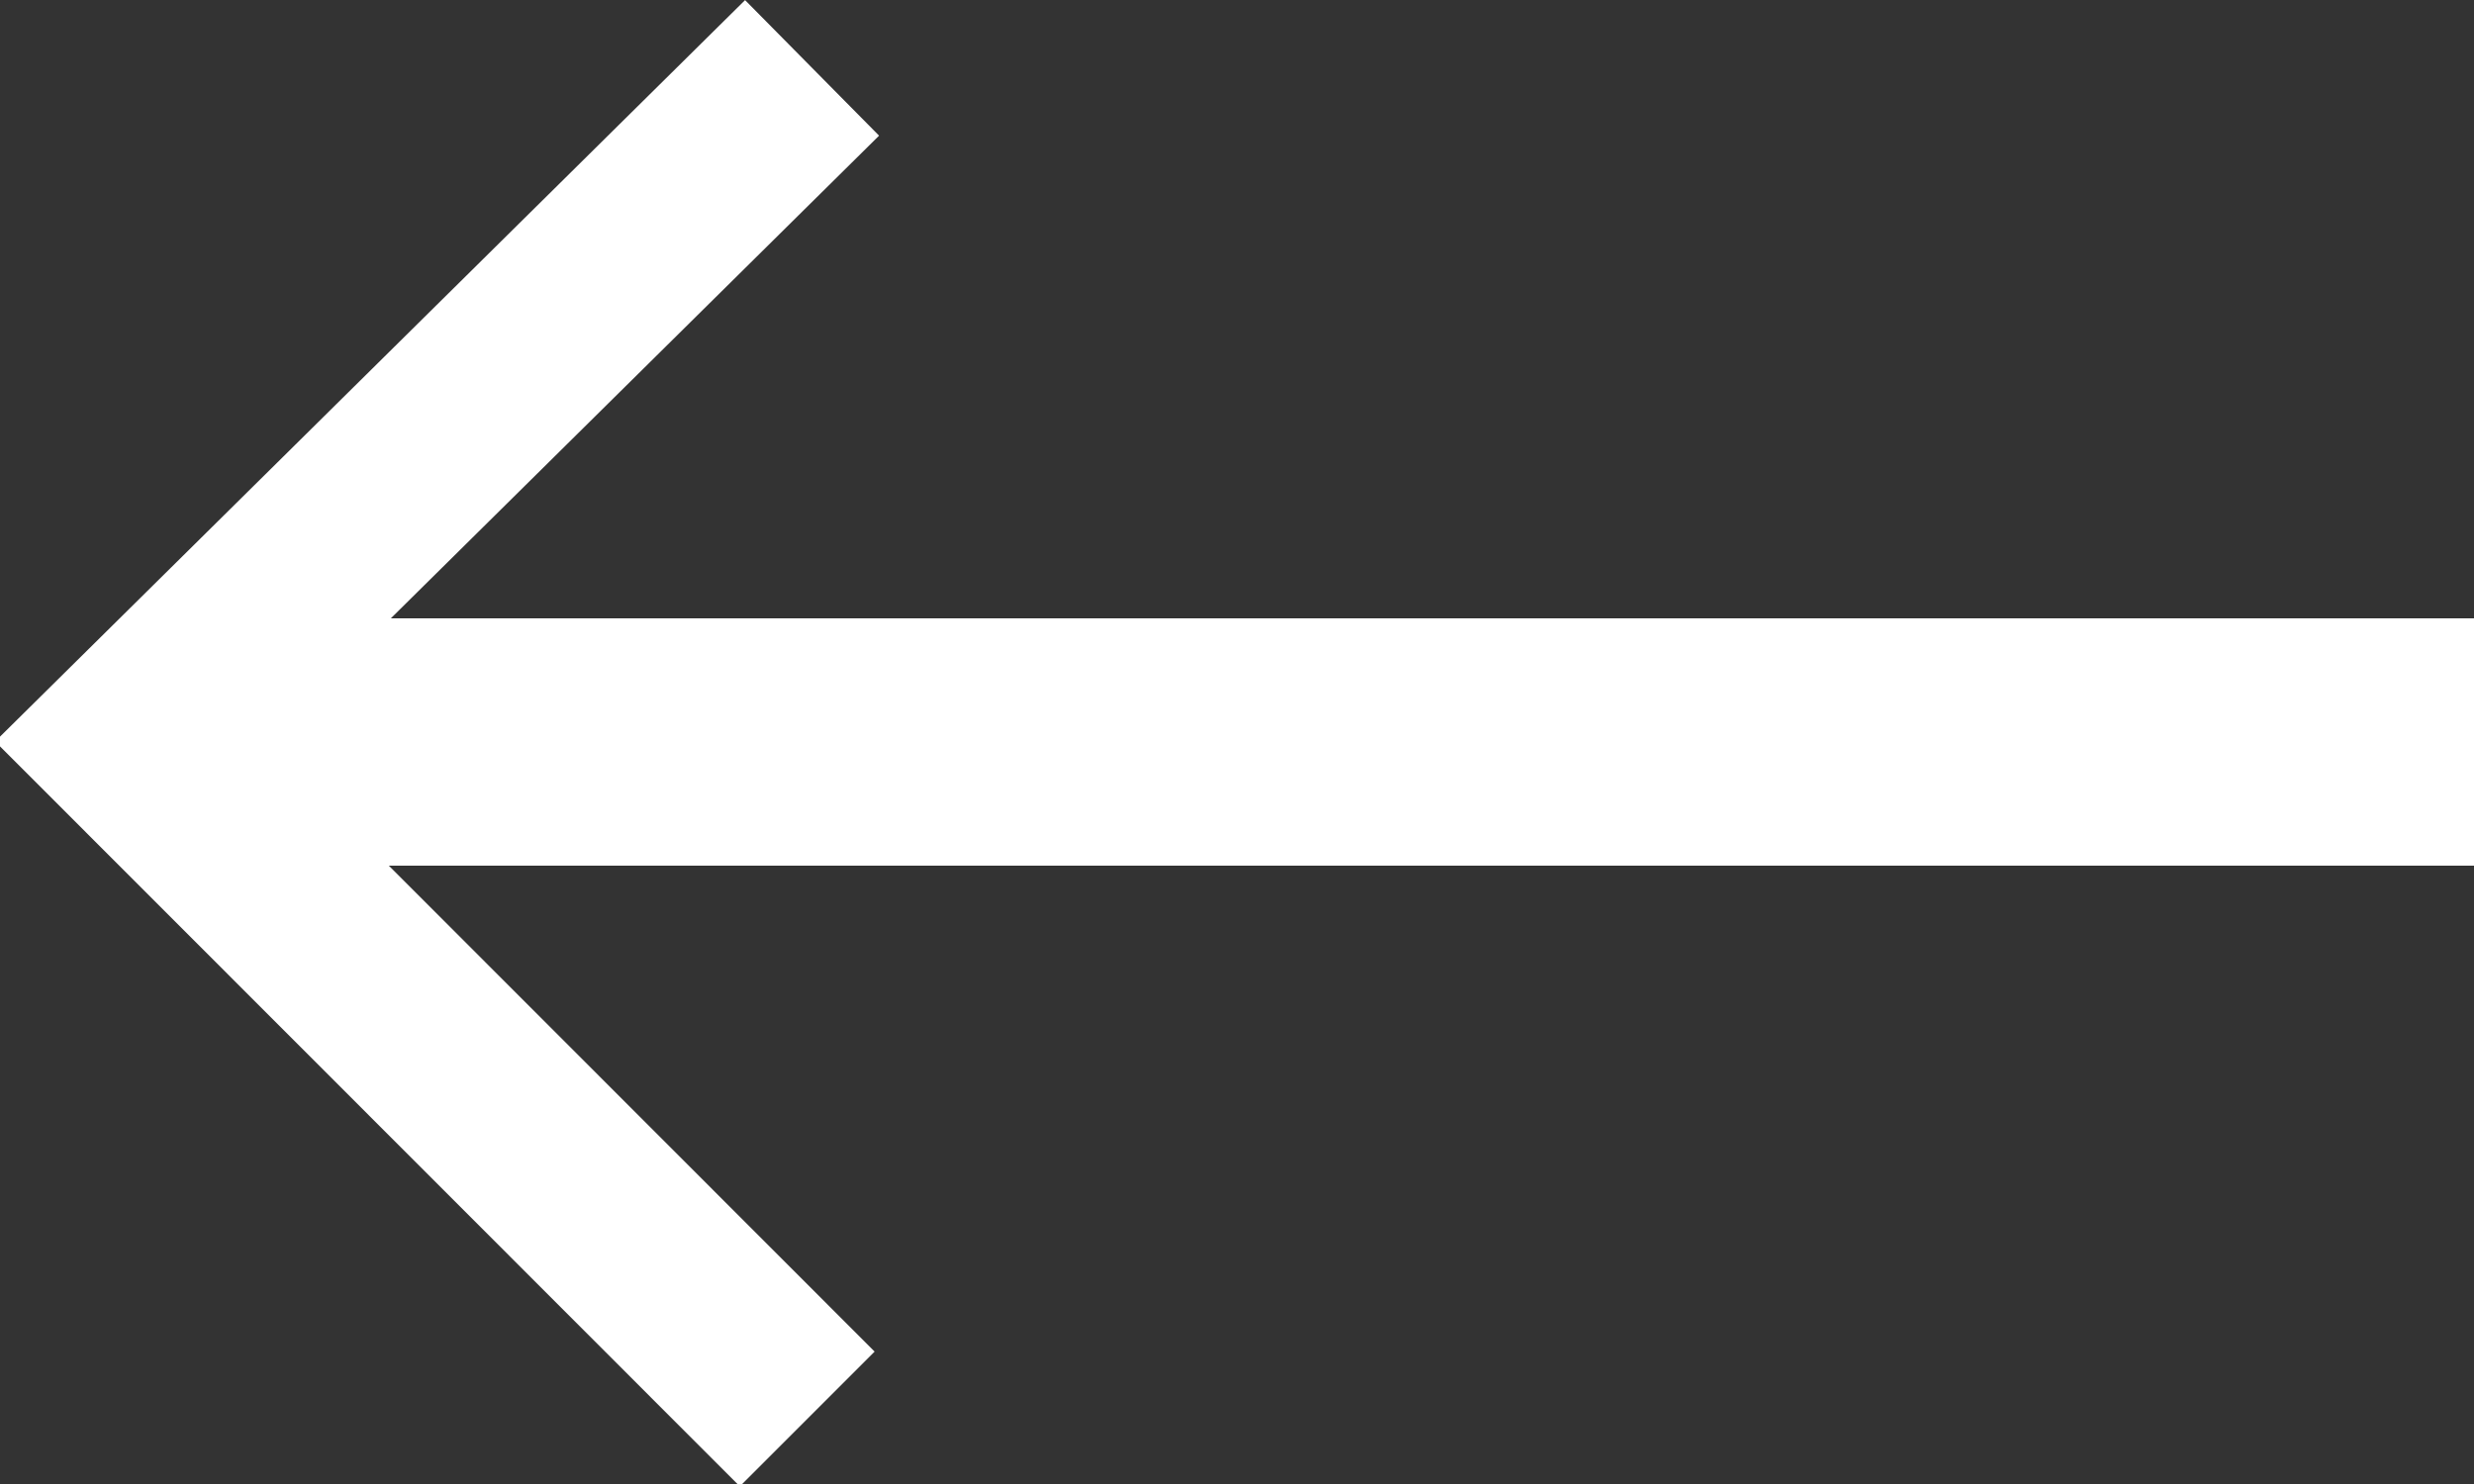
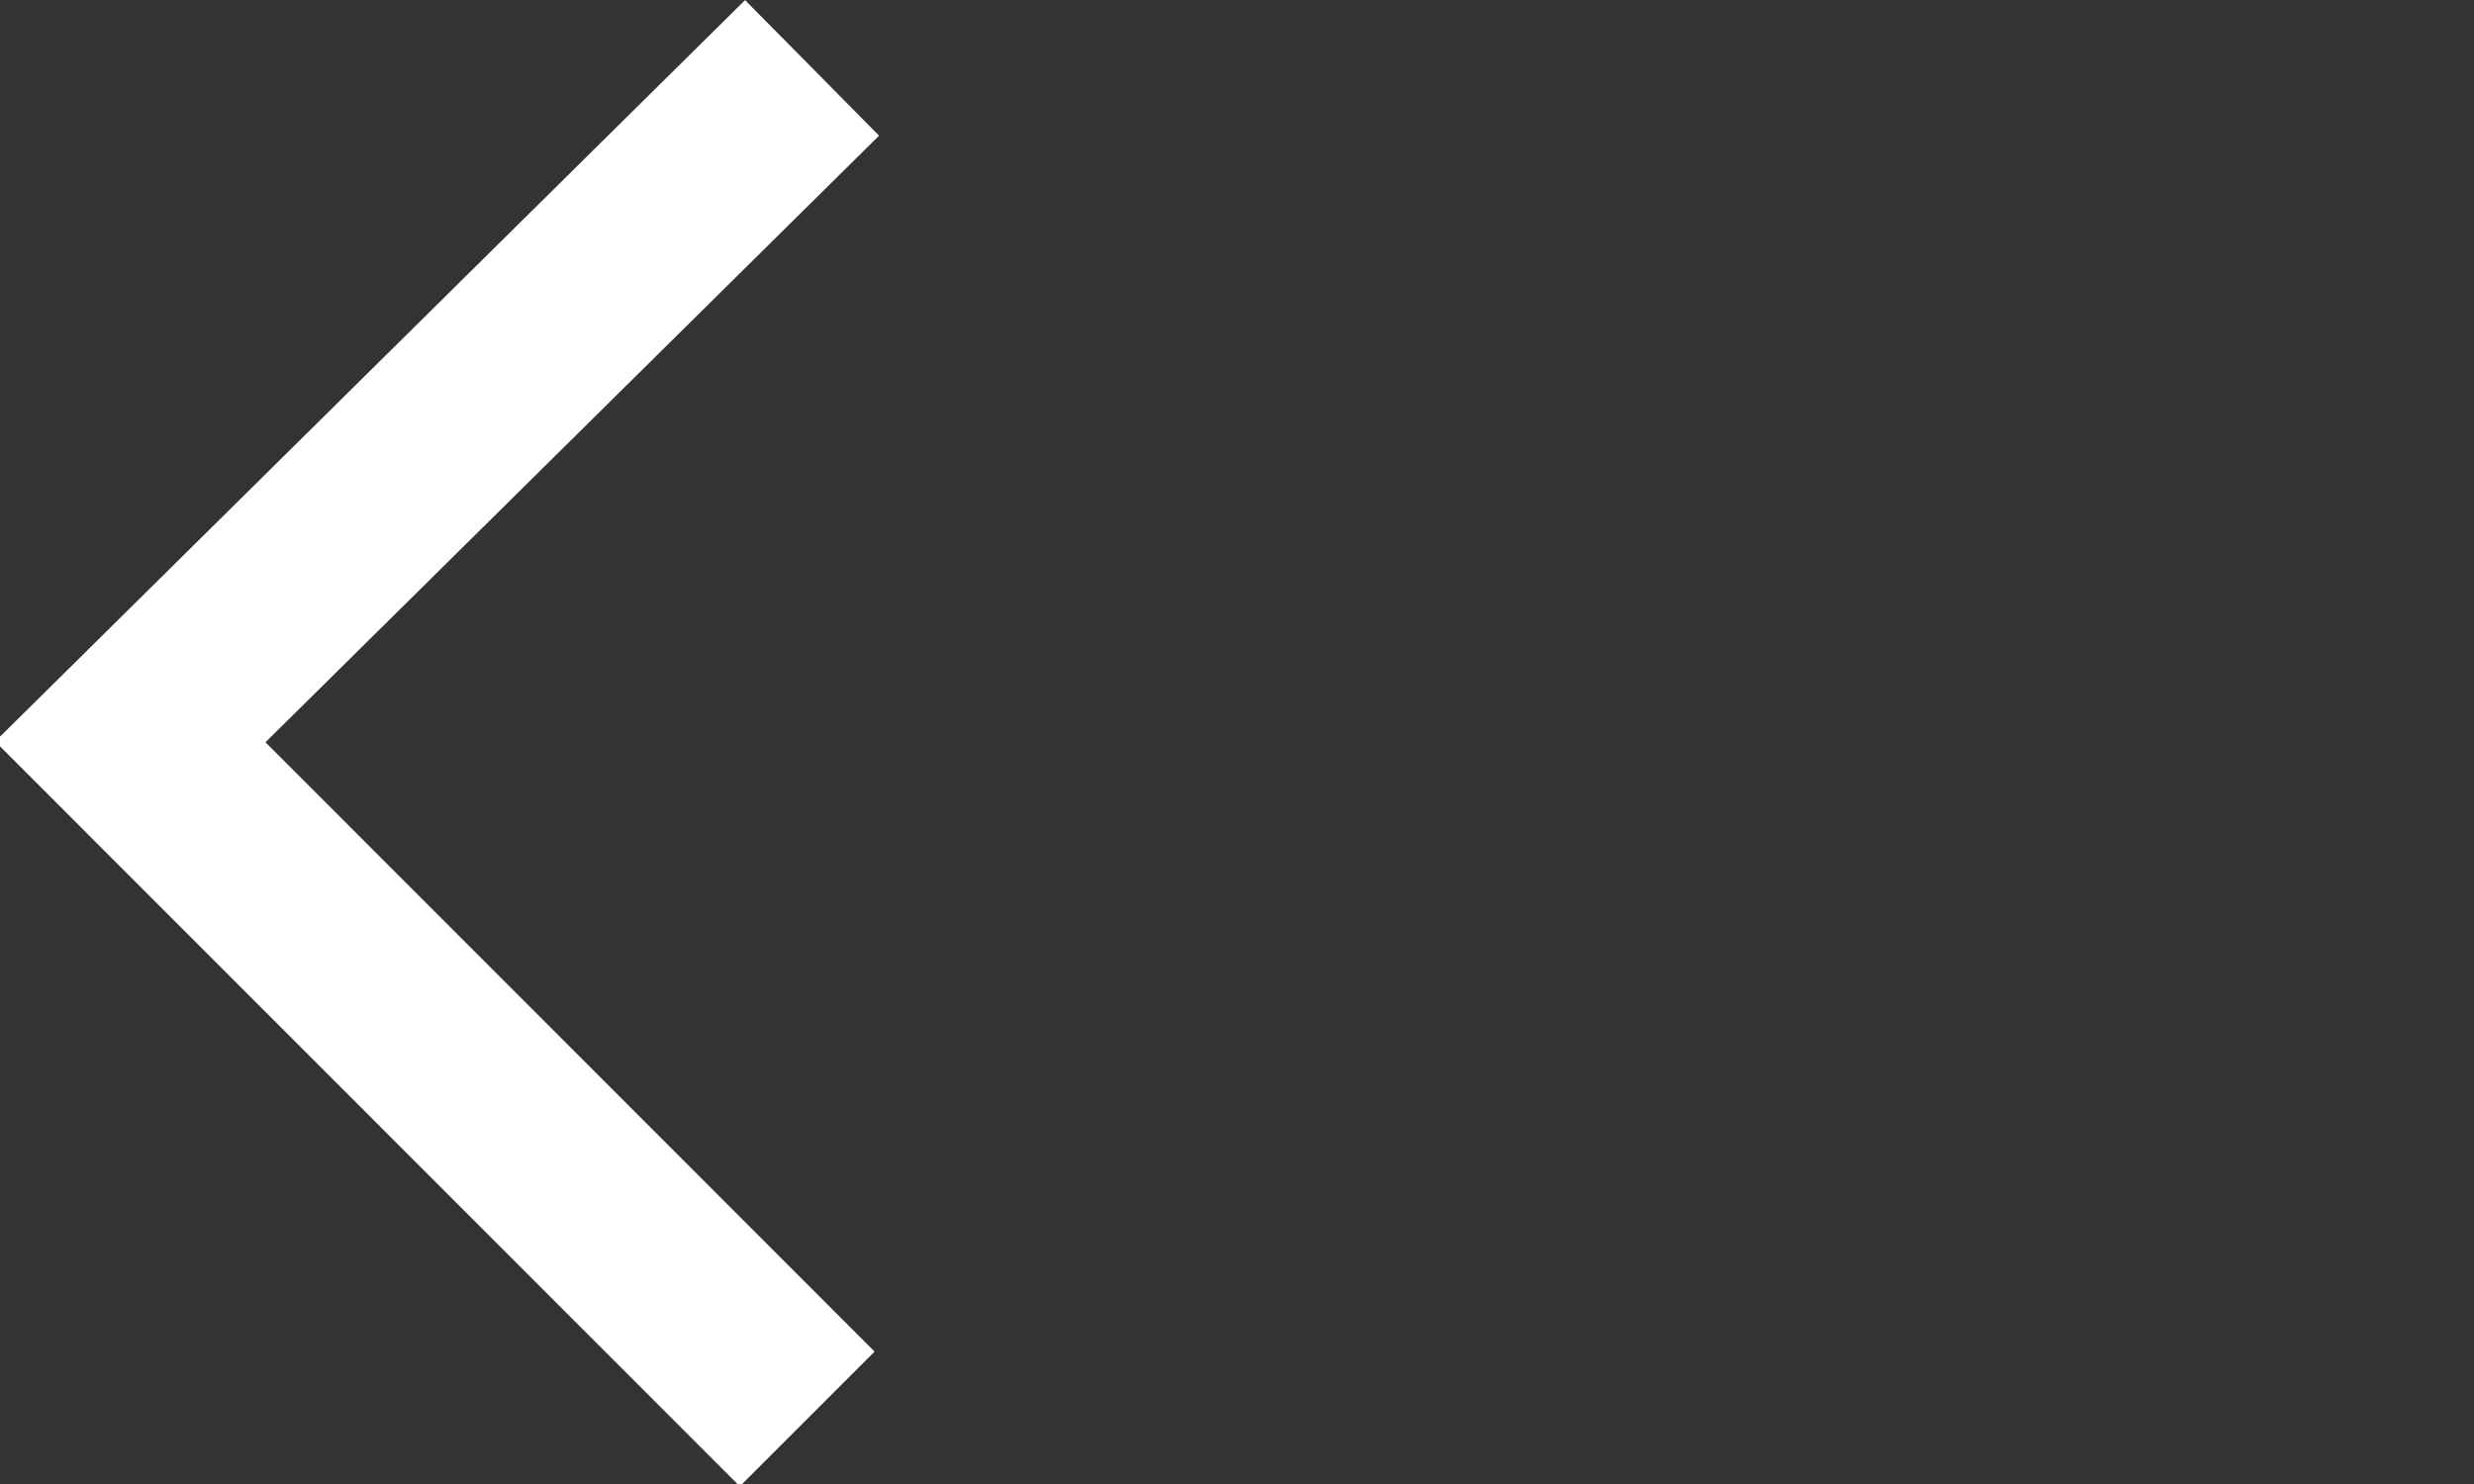
<svg xmlns="http://www.w3.org/2000/svg" width="20px" height="12px" viewBox="0 0 20 12" version="1.1">
  <rect x="0" y="0" width="20" height="12" fill="#333333" stroke="none" />
  <title>Pijl</title>
  <desc>Created with Sketch.</desc>
  <defs />
  <g id="Website-design" stroke="none" stroke-width="1" fill="none" fill-rule="evenodd">
    <g id="D-Product--Niveau-3" transform="translate(-321, -106)" fill="#FFFFFF">
      <g id="Sub-menu" transform="translate(320, 73)">
        <g id="Group">
          <g id="Pijl" transform="translate(10.5, 39) rotate(-270) translate(-10.5, -39) translate(3.5, 28.5)">
-             <rect id="Rectangle" x="6" y="0" width="2" height="19" />
            <polygon id="Path-2" fill-rule="nonzero" transform="translate(6.993, 14.015) rotate(-225) translate(-6.993, -14.015) " points="9.662 18.27 11.203 18.279 11.251 9.753 2.735 9.751 2.735 11.292 9.701 11.294" />
          </g>
        </g>
      </g>
    </g>
  </g>
</svg>